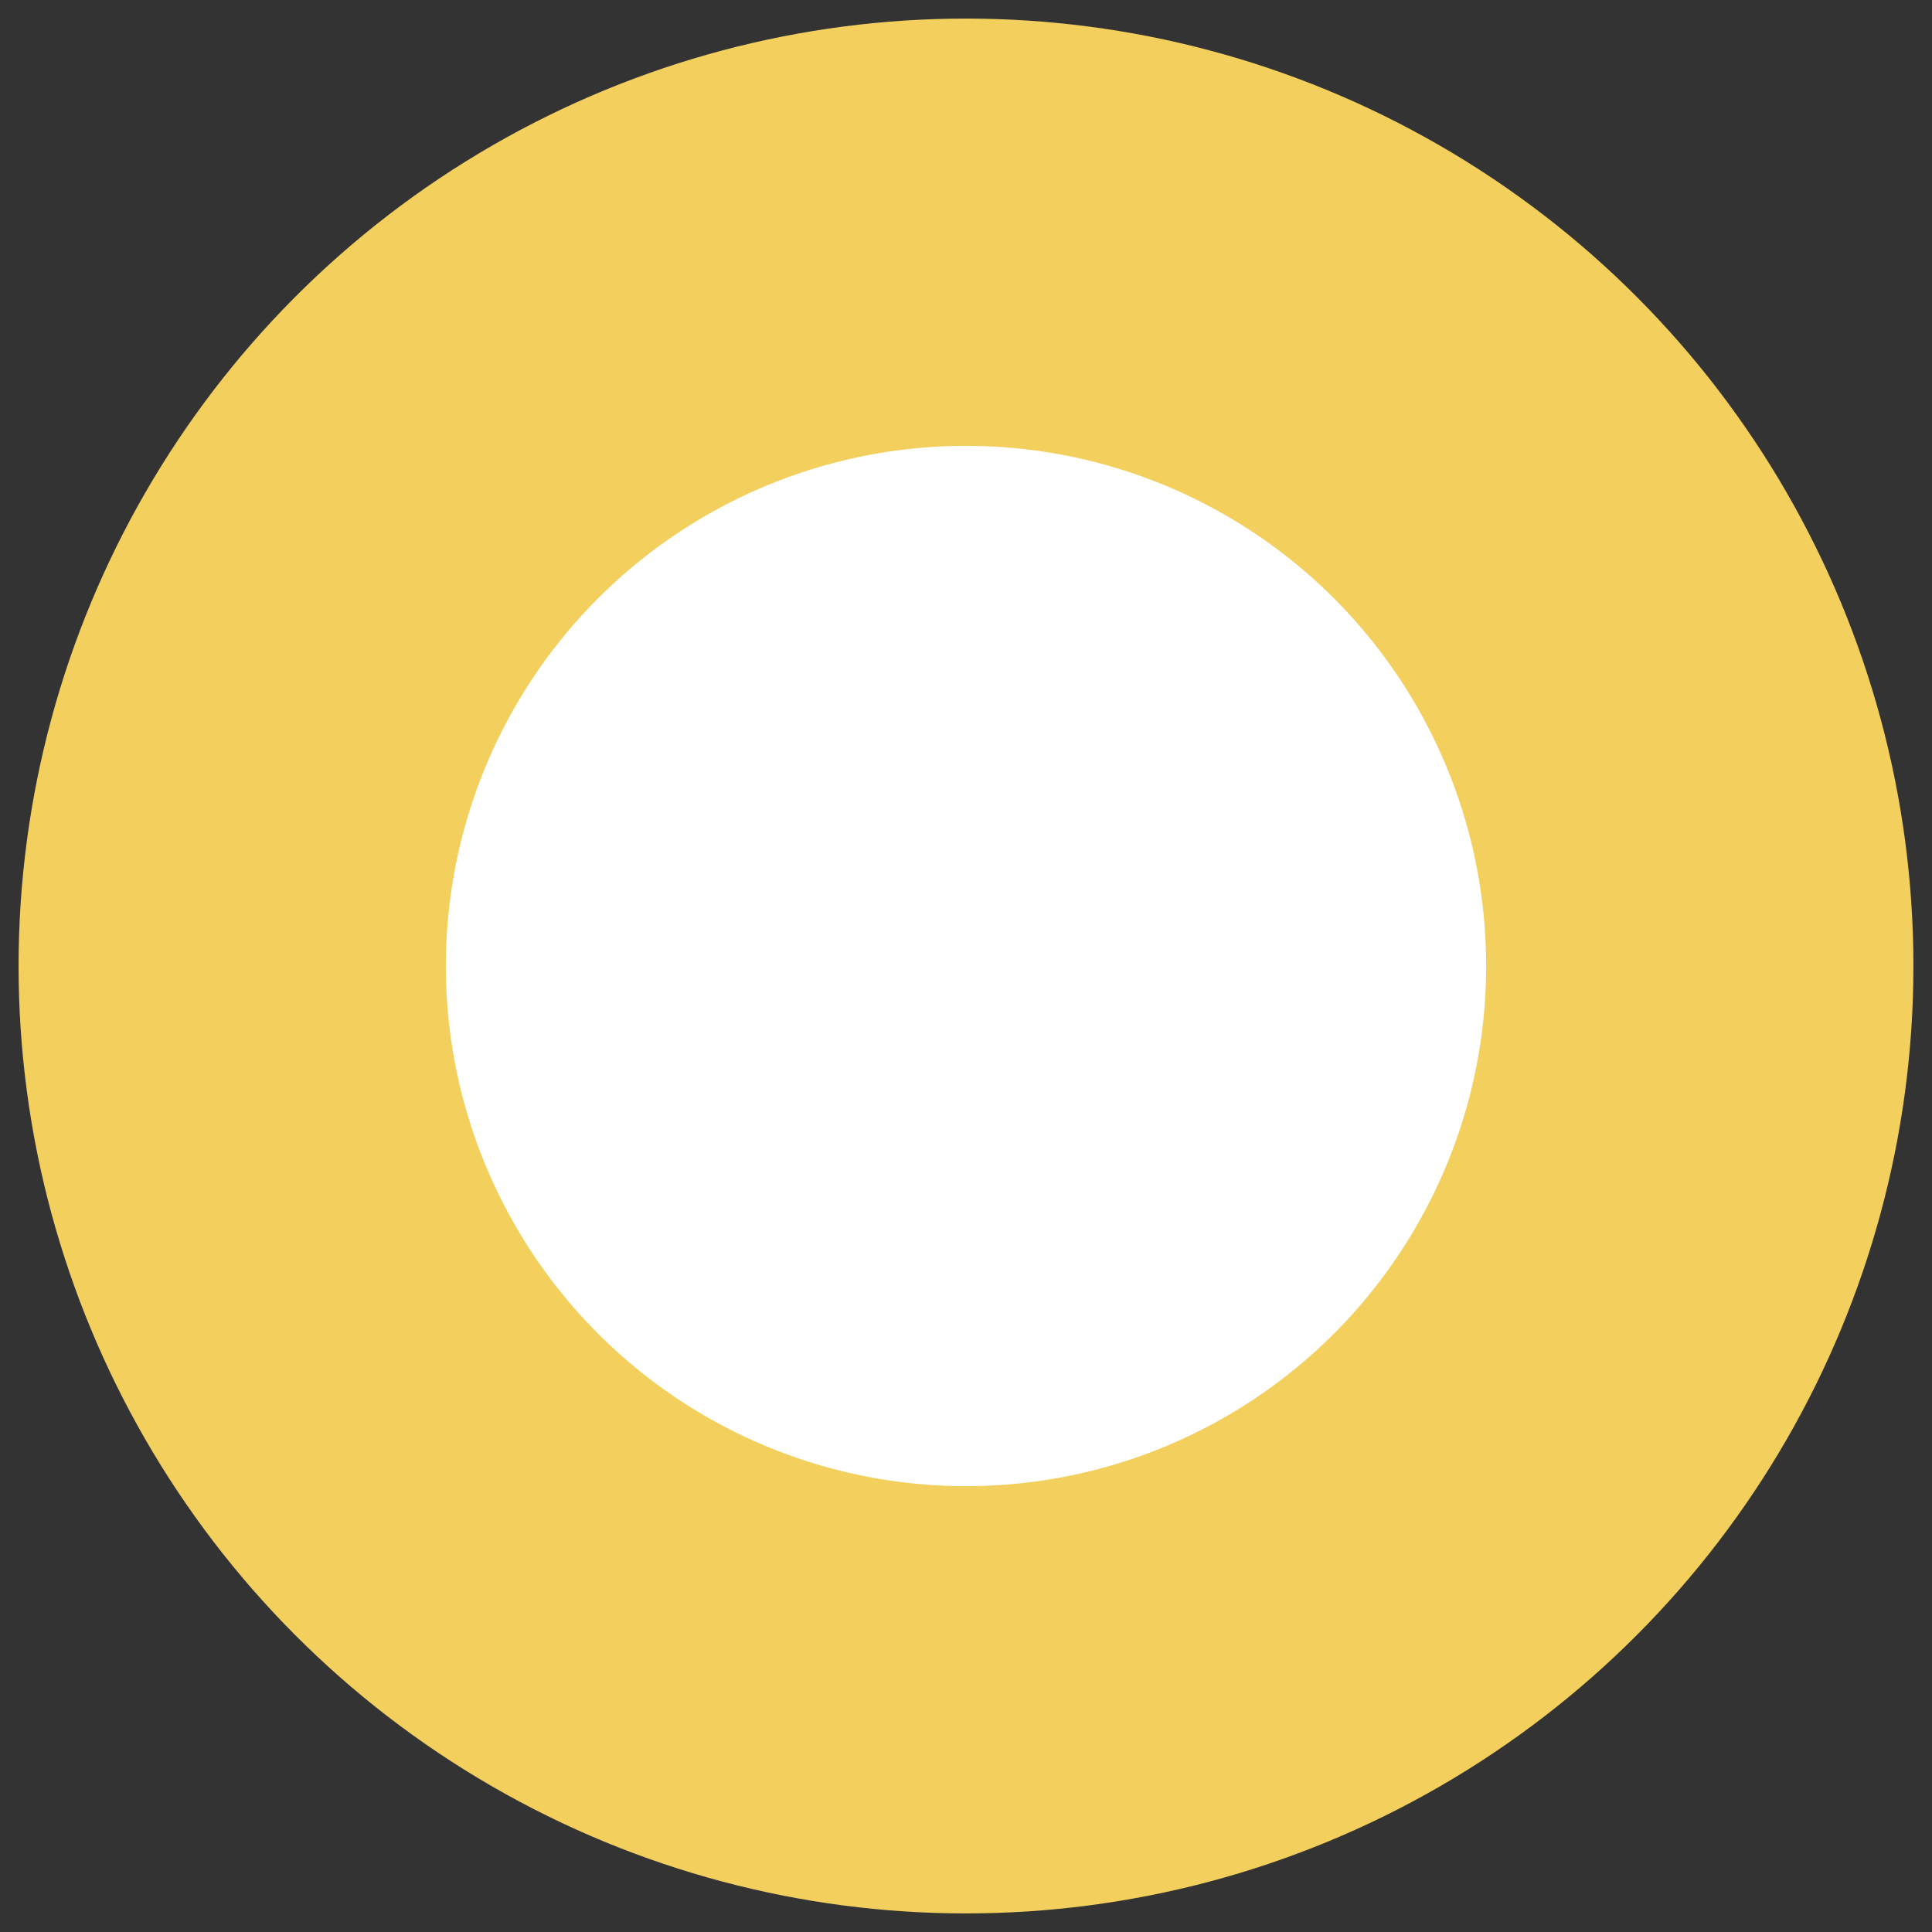
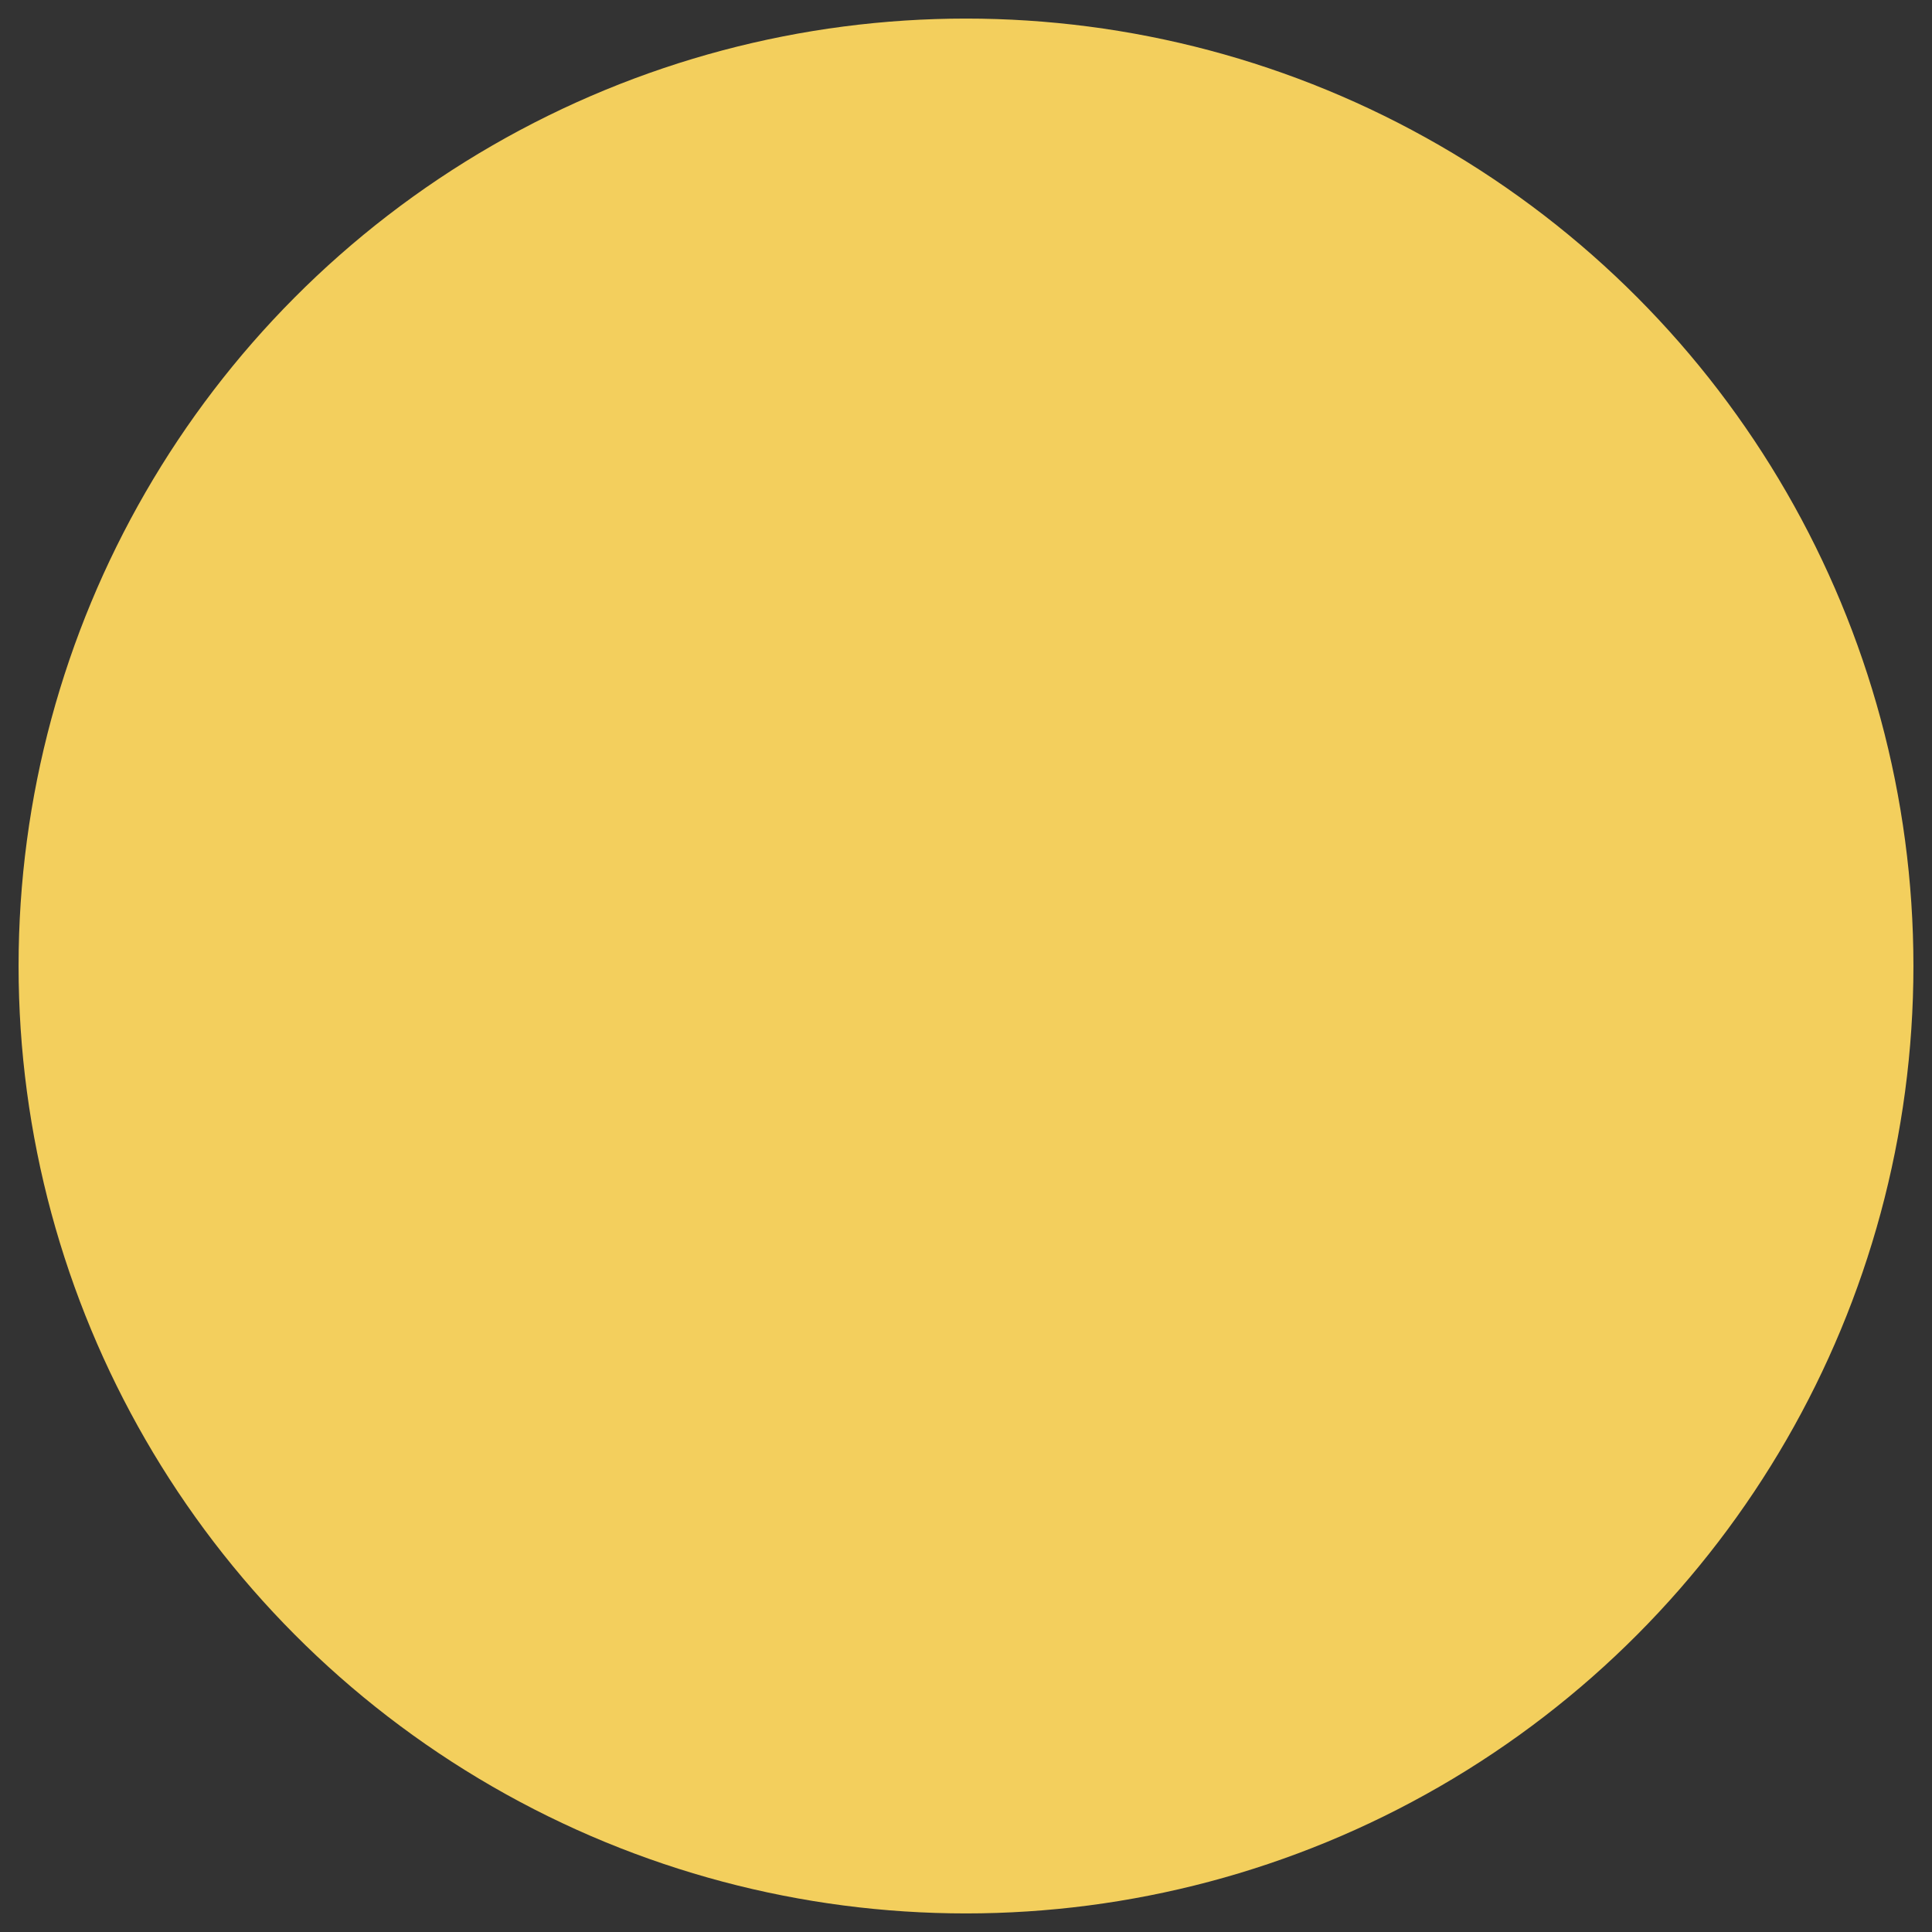
<svg xmlns="http://www.w3.org/2000/svg" width="26" height="26" viewBox="0 0 26 26" fill="none">
  <rect x="0" y="0" width="26" height="26" fill="#333333" stroke="none" />
  <g id="Steps Circle">
    <circle id="Ellipse 104" cx="13" cy="13" r="12" fill="#F3CF5D" stroke="#F3CF5D" stroke-width="1.5" />
-     <circle id="Ellipse 105" cx="13" cy="13" r="7" fill="white" />
  </g>
</svg>